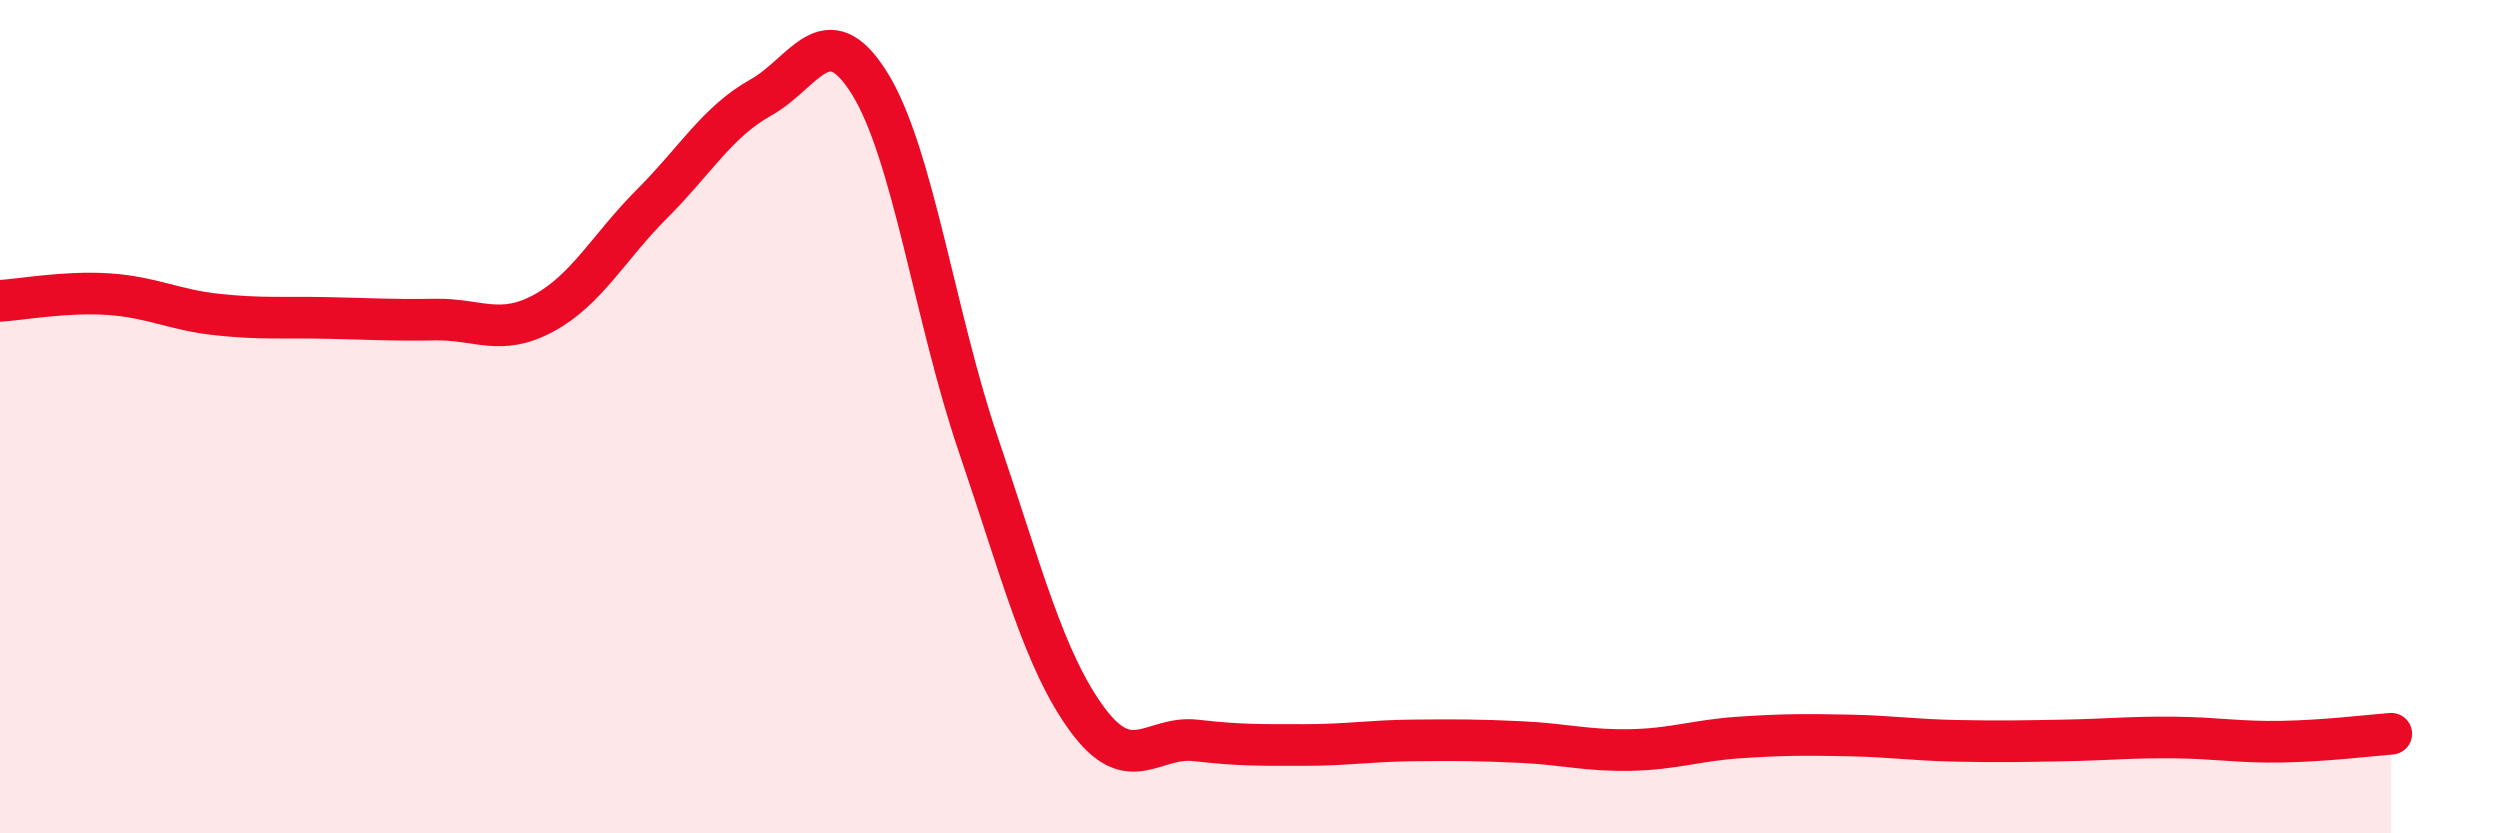
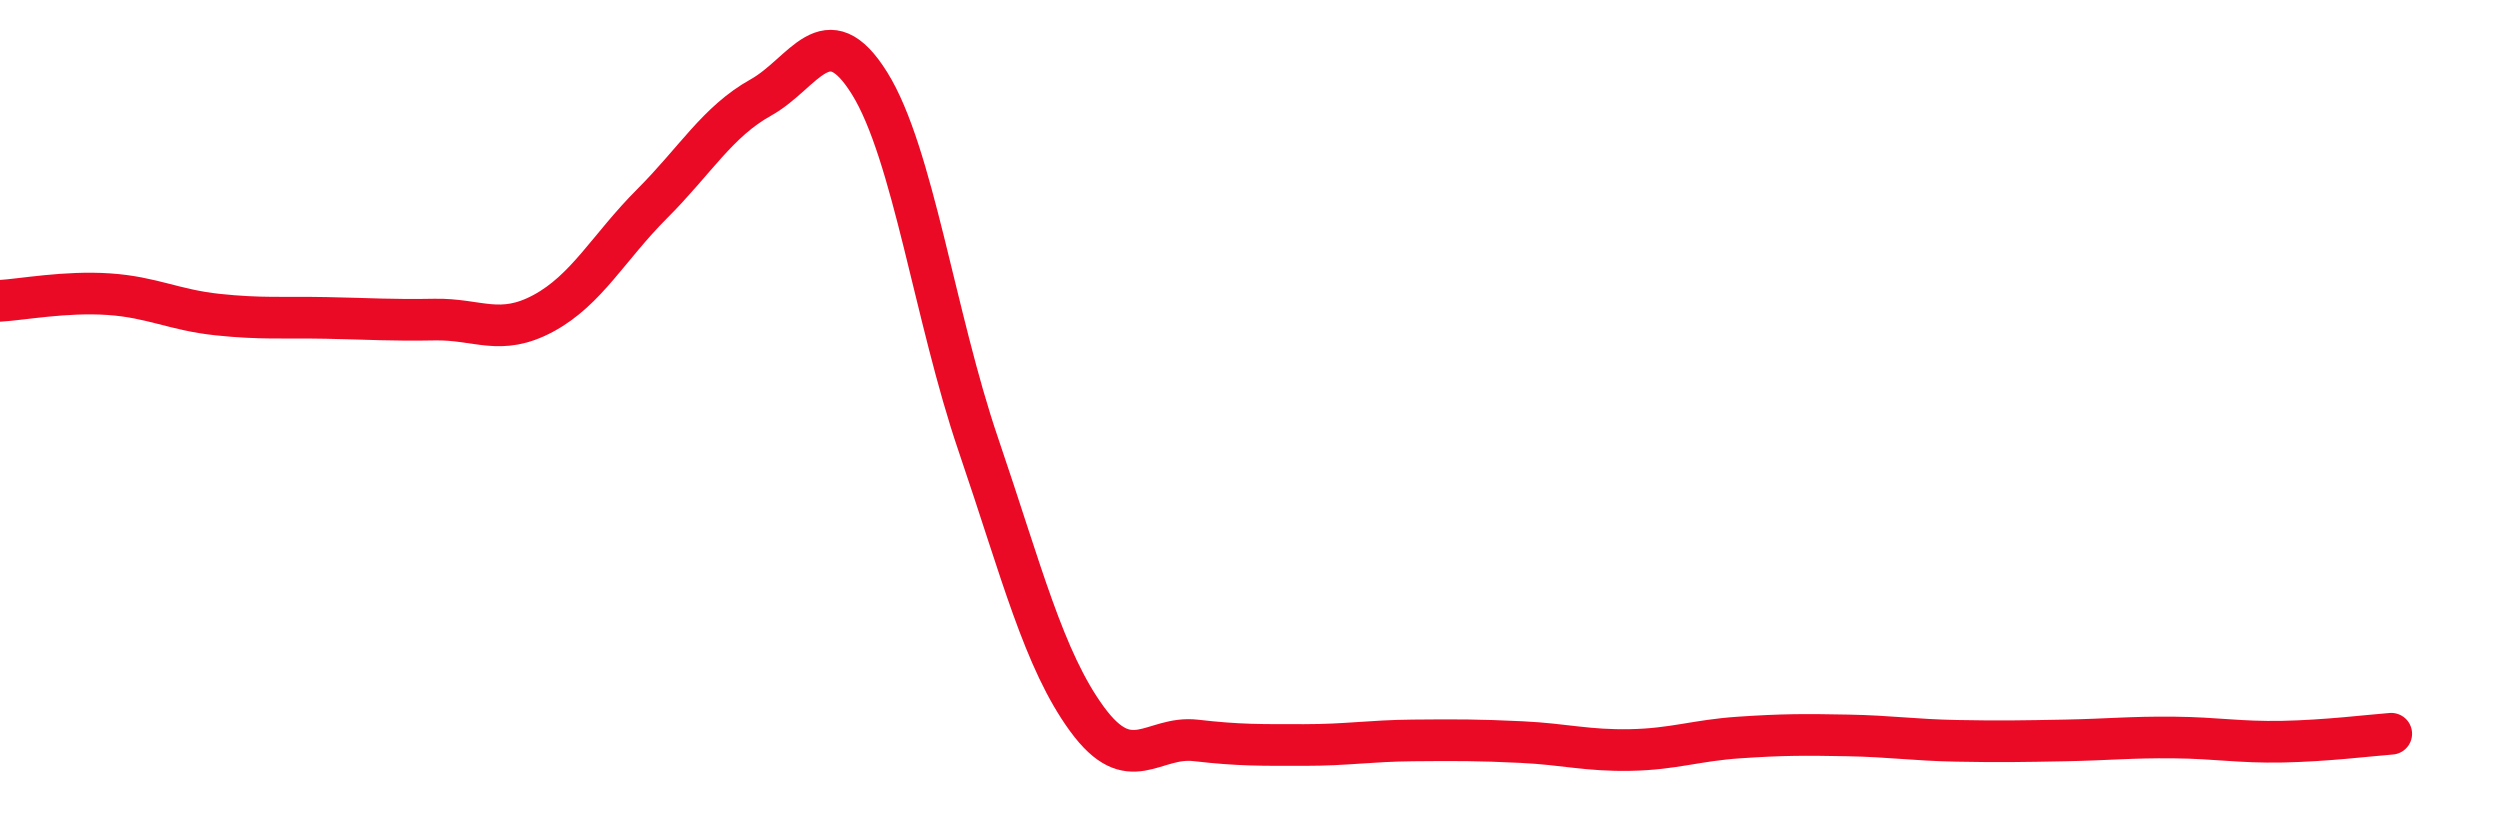
<svg xmlns="http://www.w3.org/2000/svg" width="60" height="20" viewBox="0 0 60 20">
-   <path d="M 0,7.22 C 0.52,7.19 1.57,6.99 2.61,7.06 C 3.65,7.13 4.18,7.44 5.22,7.55 C 6.26,7.66 6.79,7.61 7.83,7.63 C 8.87,7.65 9.39,7.69 10.43,7.67 C 11.47,7.65 12,8.08 13.04,7.52 C 14.08,6.96 14.61,5.93 15.65,4.89 C 16.69,3.85 17.22,2.92 18.26,2.34 C 19.3,1.76 19.83,0.33 20.87,2 C 21.91,3.67 22.44,7.62 23.48,10.67 C 24.52,13.72 25.05,15.84 26.09,17.26 C 27.13,18.68 27.66,17.65 28.7,17.77 C 29.74,17.89 30.26,17.88 31.3,17.88 C 32.34,17.88 32.87,17.78 33.91,17.77 C 34.95,17.76 35.48,17.76 36.52,17.81 C 37.56,17.86 38.09,18.02 39.13,18 C 40.17,17.98 40.7,17.77 41.74,17.7 C 42.78,17.63 43.31,17.63 44.35,17.65 C 45.39,17.67 45.92,17.76 46.96,17.78 C 48,17.8 48.53,17.79 49.57,17.77 C 50.61,17.75 51.13,17.69 52.17,17.7 C 53.21,17.71 53.74,17.82 54.78,17.8 C 55.82,17.78 56.87,17.65 57.39,17.61L57.39 20L0 20Z" fill="#EB0A25" opacity="0.1" stroke-linecap="round" stroke-linejoin="round" />
  <path d="M 0,7.22 C 0.52,7.19 1.57,6.99 2.61,7.06 C 3.65,7.13 4.18,7.44 5.22,7.55 C 6.26,7.66 6.79,7.61 7.83,7.63 C 8.87,7.65 9.39,7.69 10.43,7.67 C 11.47,7.65 12,8.08 13.04,7.52 C 14.08,6.96 14.61,5.93 15.65,4.89 C 16.69,3.85 17.22,2.92 18.26,2.34 C 19.3,1.76 19.83,0.33 20.87,2 C 21.91,3.67 22.44,7.62 23.48,10.67 C 24.52,13.72 25.05,15.84 26.09,17.26 C 27.13,18.68 27.66,17.65 28.7,17.77 C 29.74,17.89 30.26,17.88 31.3,17.88 C 32.34,17.88 32.87,17.78 33.91,17.77 C 34.95,17.76 35.48,17.76 36.52,17.81 C 37.56,17.86 38.09,18.02 39.13,18 C 40.17,17.98 40.7,17.77 41.74,17.7 C 42.78,17.63 43.31,17.63 44.35,17.65 C 45.39,17.67 45.92,17.76 46.96,17.78 C 48,17.8 48.53,17.79 49.57,17.77 C 50.61,17.75 51.13,17.69 52.17,17.7 C 53.21,17.71 53.74,17.82 54.78,17.8 C 55.82,17.78 56.87,17.65 57.39,17.61" stroke="#EB0A25" stroke-width="1" fill="none" stroke-linecap="round" stroke-linejoin="round" />
</svg>